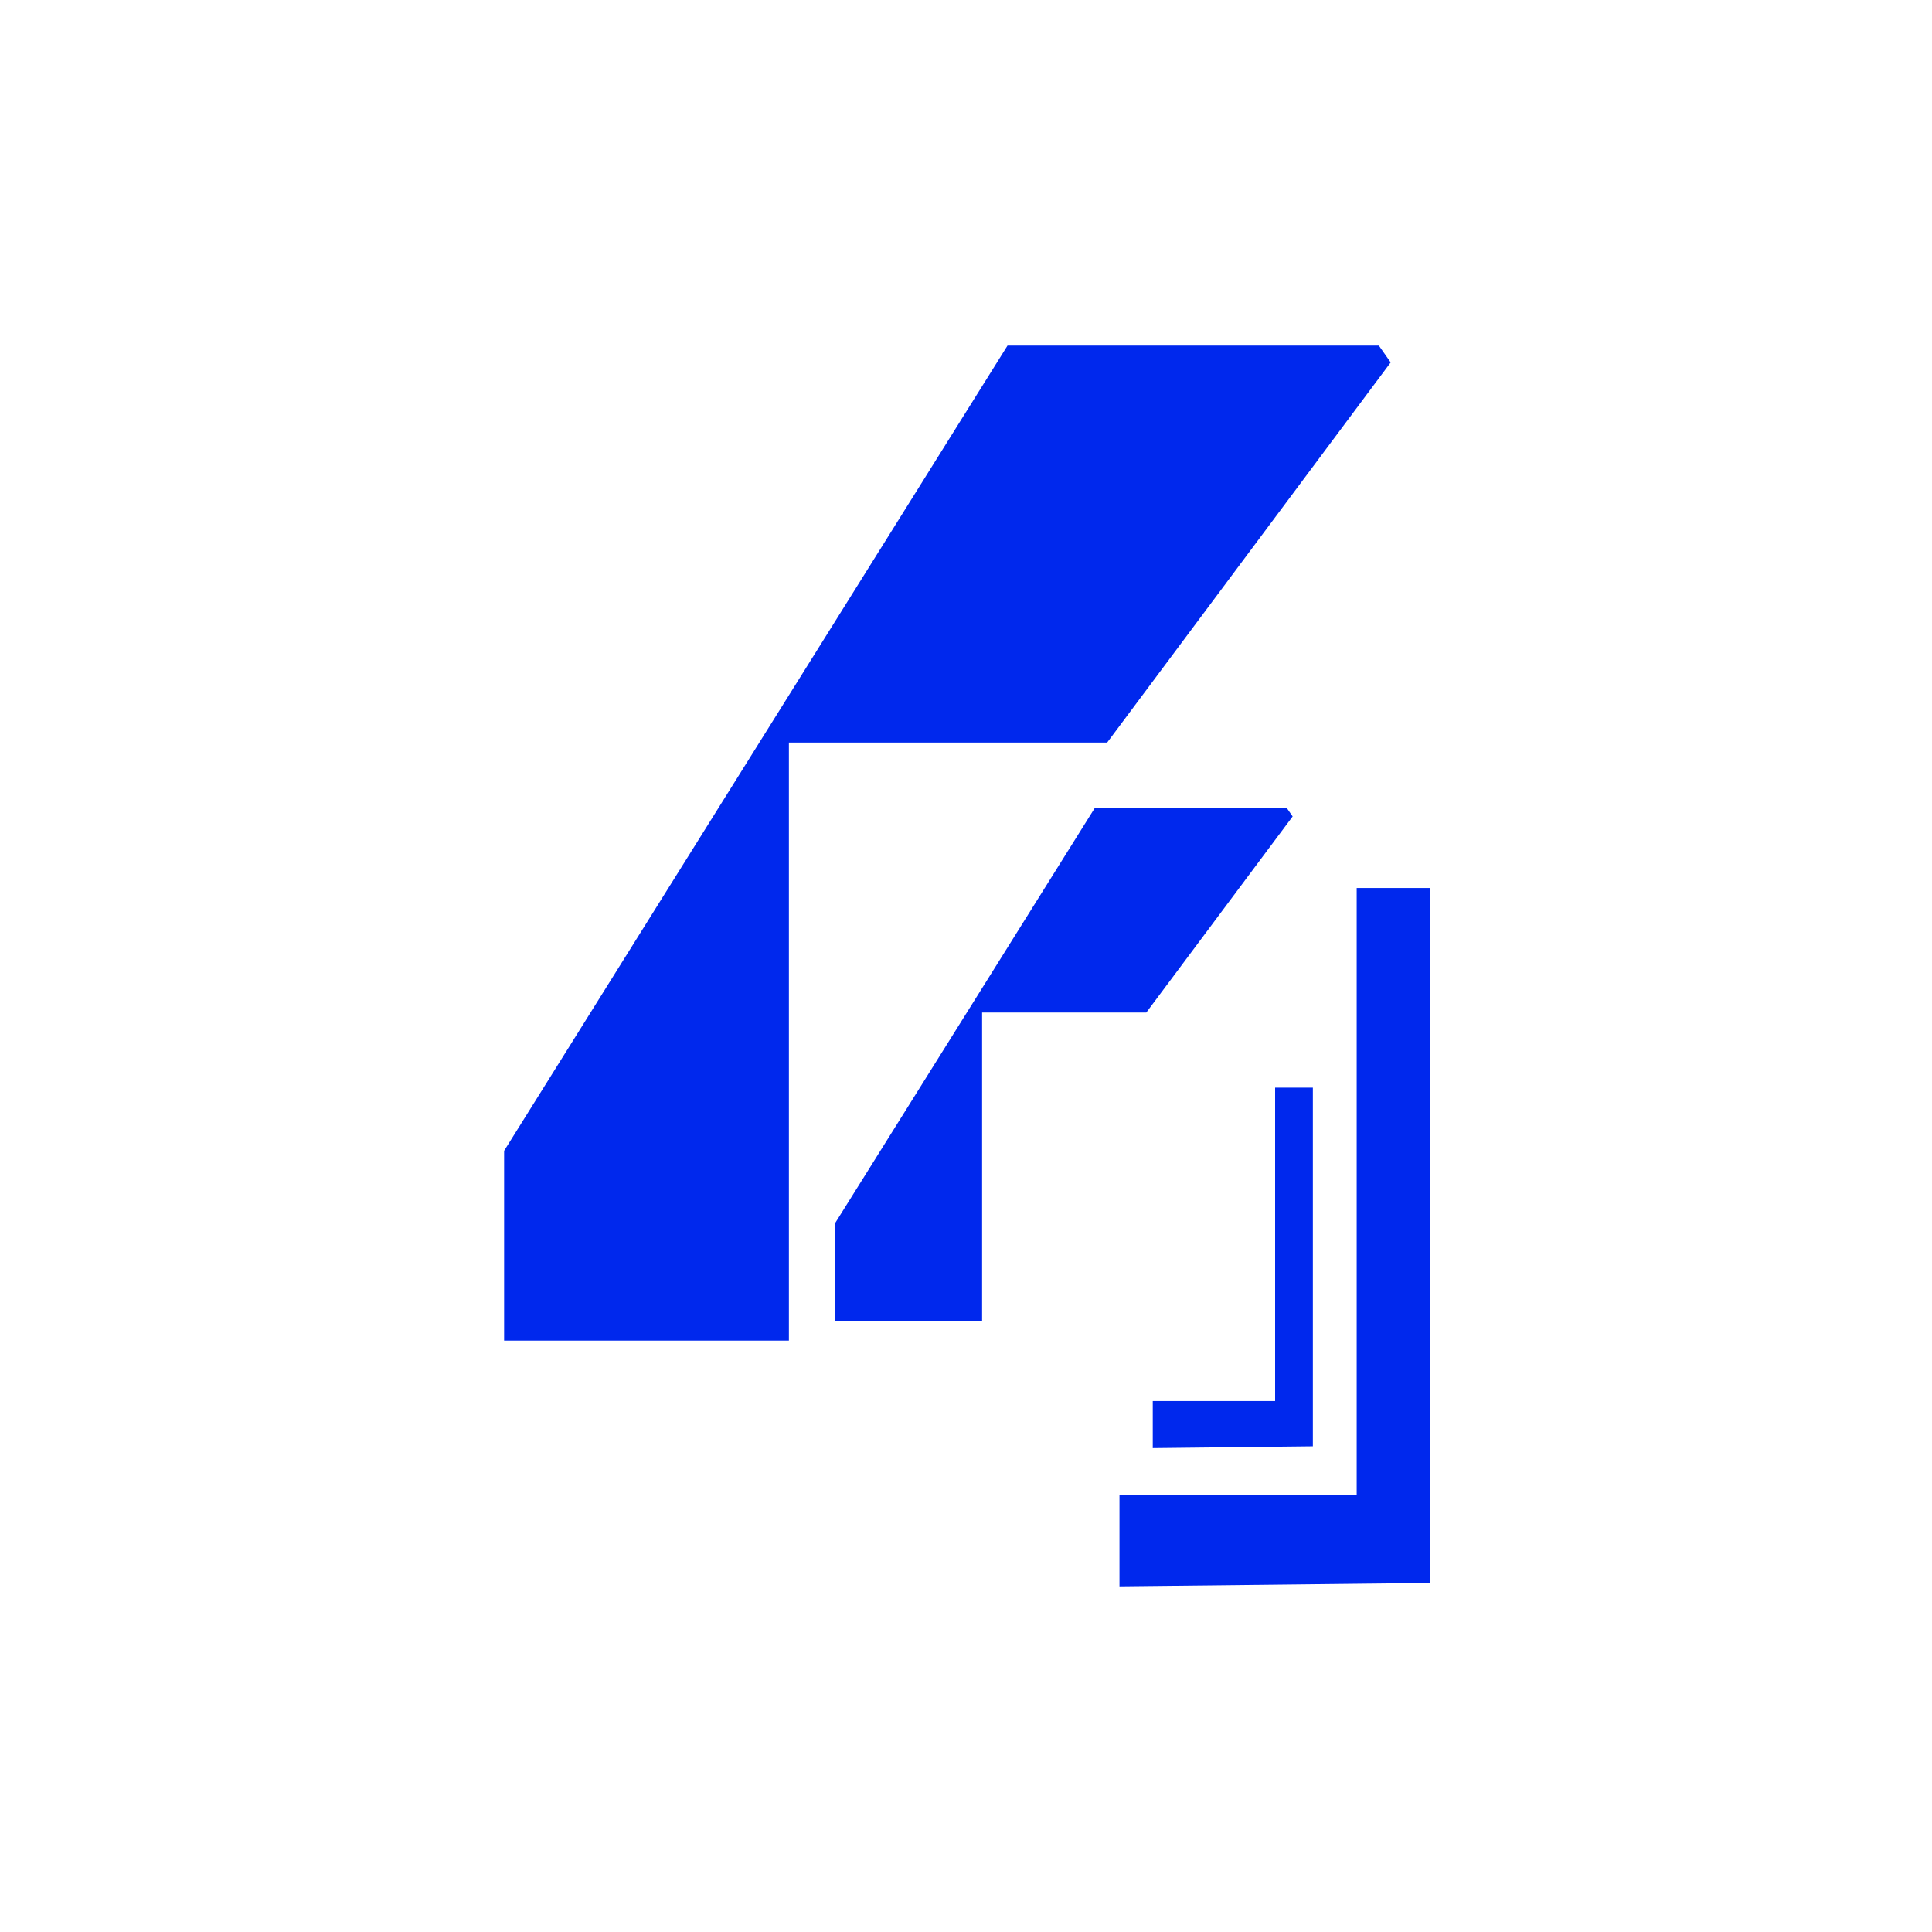
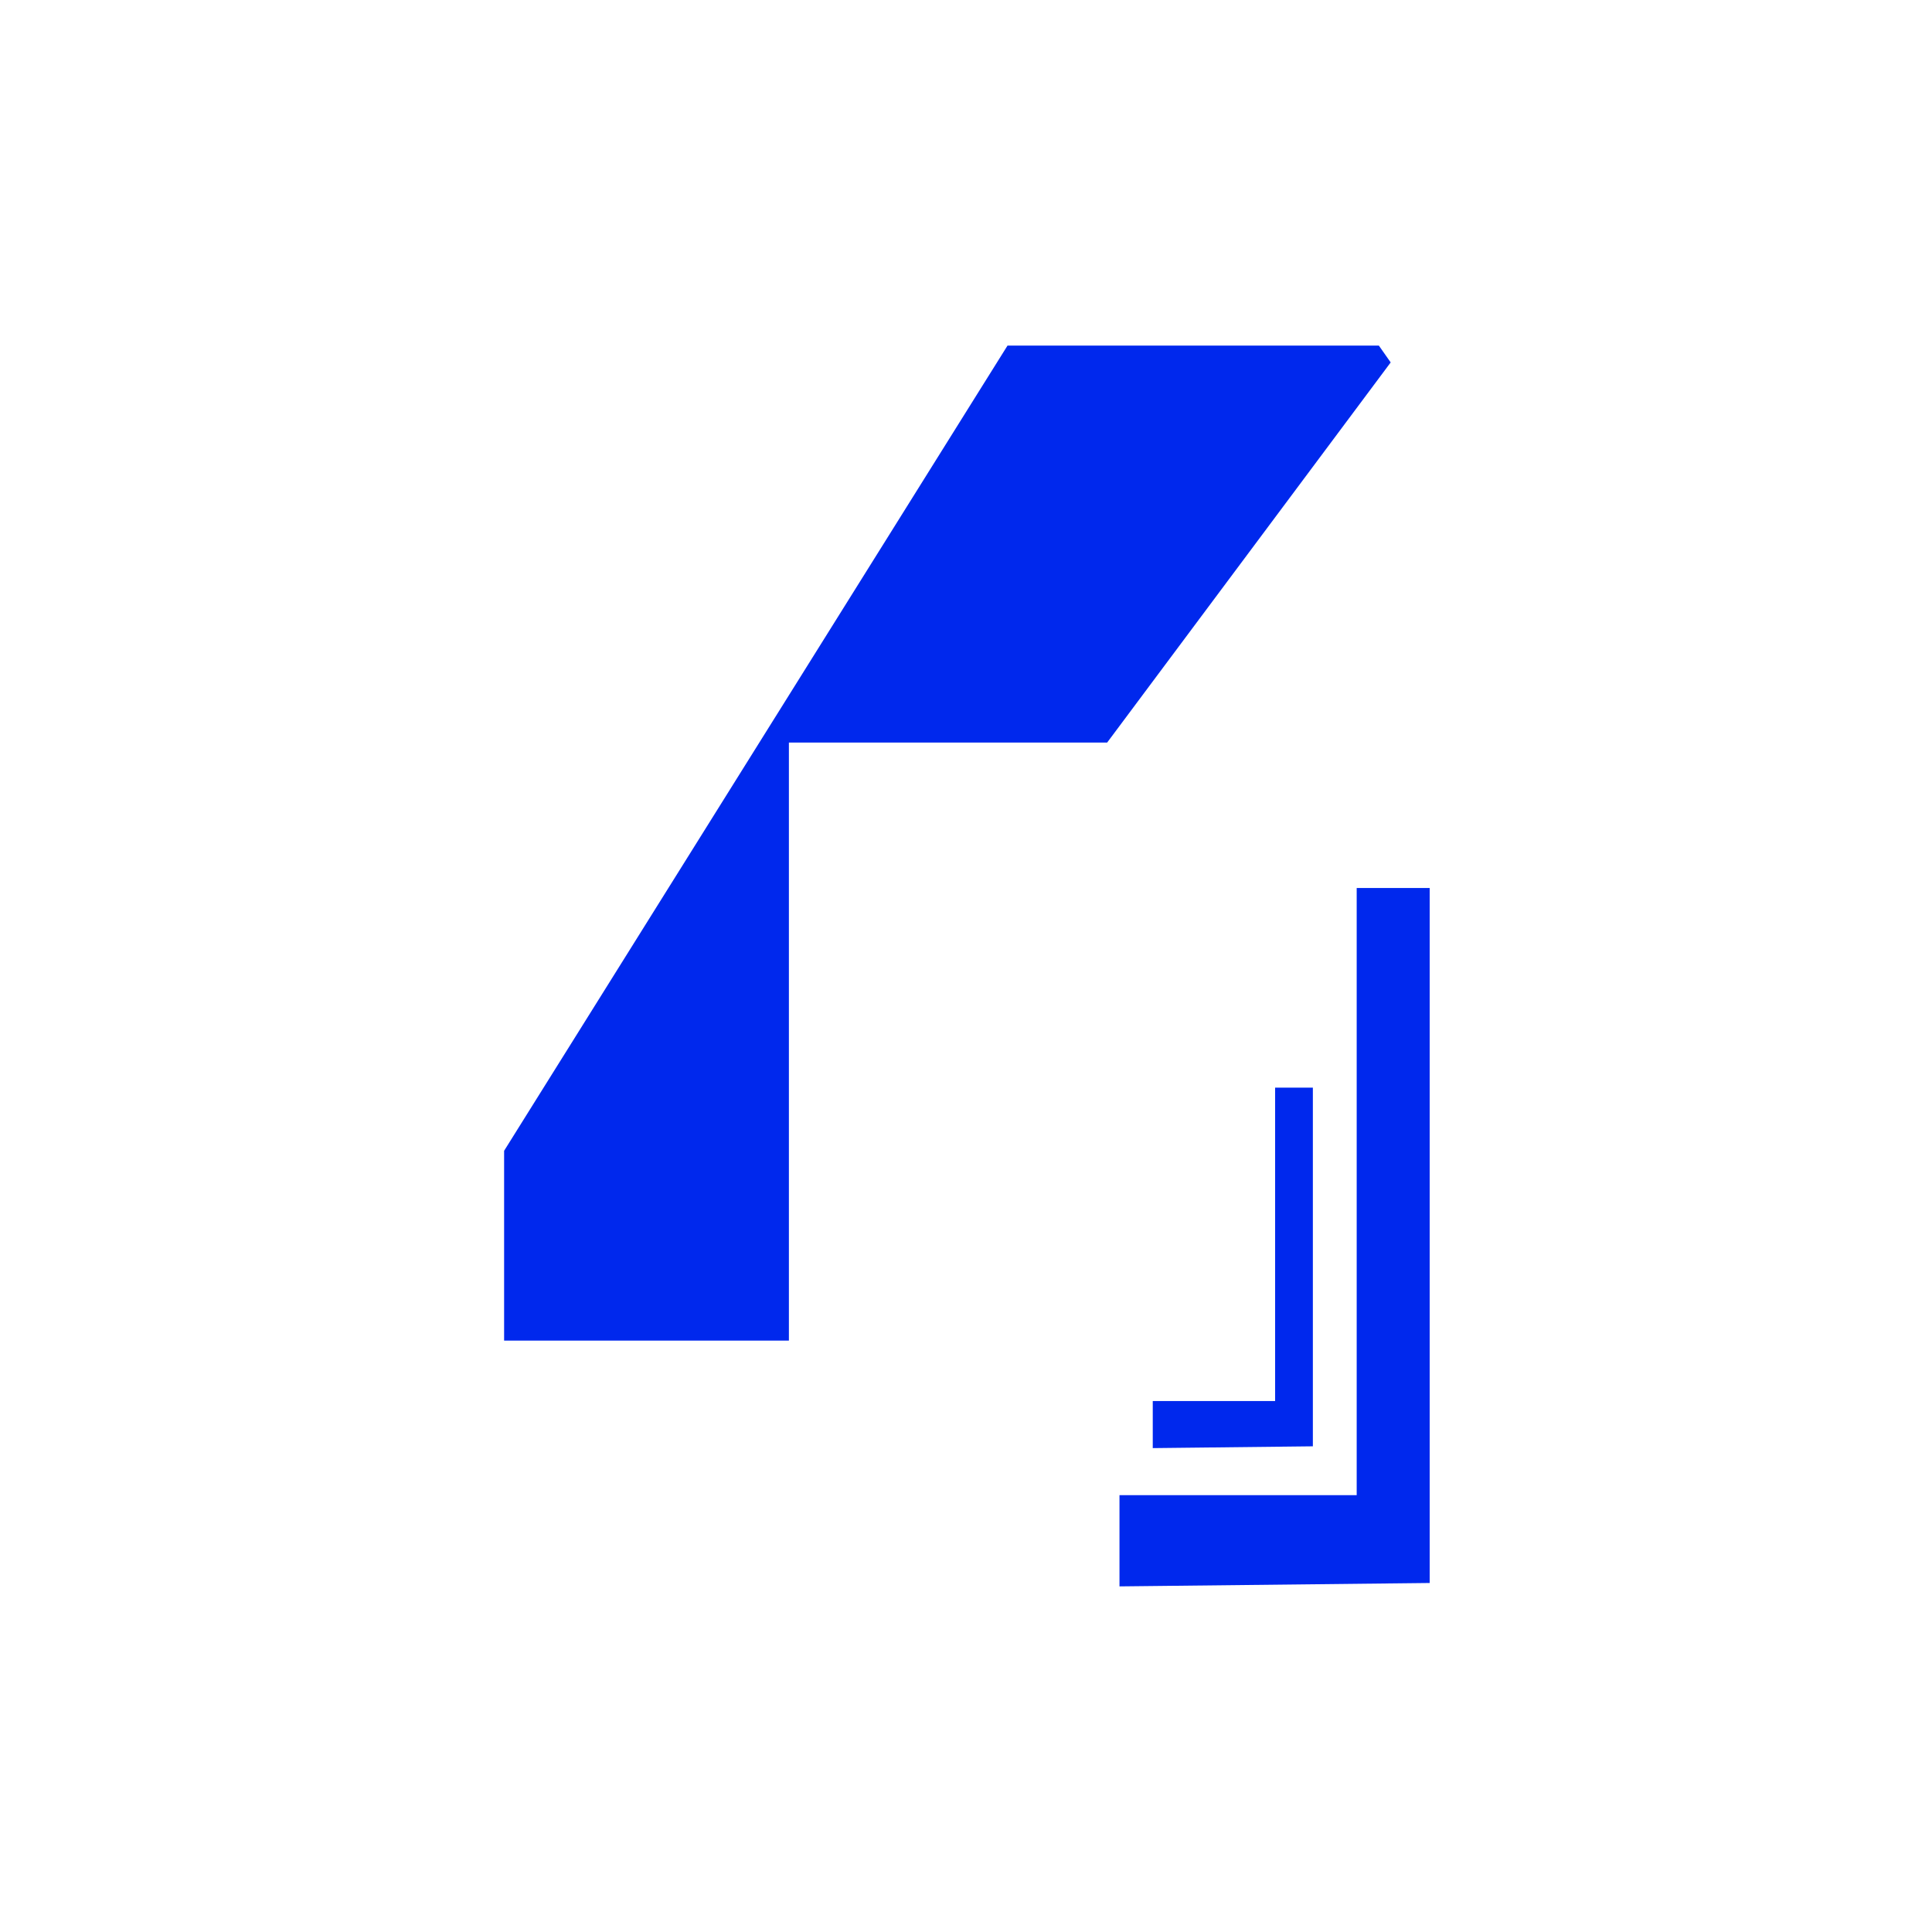
<svg xmlns="http://www.w3.org/2000/svg" version="1.1" id="Layer_1" x="0px" y="0px" viewBox="0 0 1080 1080" style="enable-background:new 0 0 1080 1080;" xml:space="preserve">
  <style type="text/css"> .st0{fill:#0028ED;} </style>
  <g>
    <g>
      <polygon class="st0" points="441,415.1 618.9,415.1 777.4,202.6 770.8,193.2 563.2,193.2 281.8,643.3 281.8,749.4 441,749.4 " />
      <polygon class="st0" points="799.2,884.9 625.8,886.8 625.8,835.8 758.4,835.8 758.4,496.4 799.2,496.4 " />
    </g>
    <g>
-       <polygon class="st0" points="549,566 640.8,566 722.6,456.4 719.2,451.5 612.1,451.5 466.8,683.8 466.8,738.6 549,738.6 " />
      <polygon class="st0" points="733.9,808.5 644.4,809.5 644.4,783.2 712.8,783.2 712.8,608 733.9,608 " />
    </g>
  </g>
</svg>